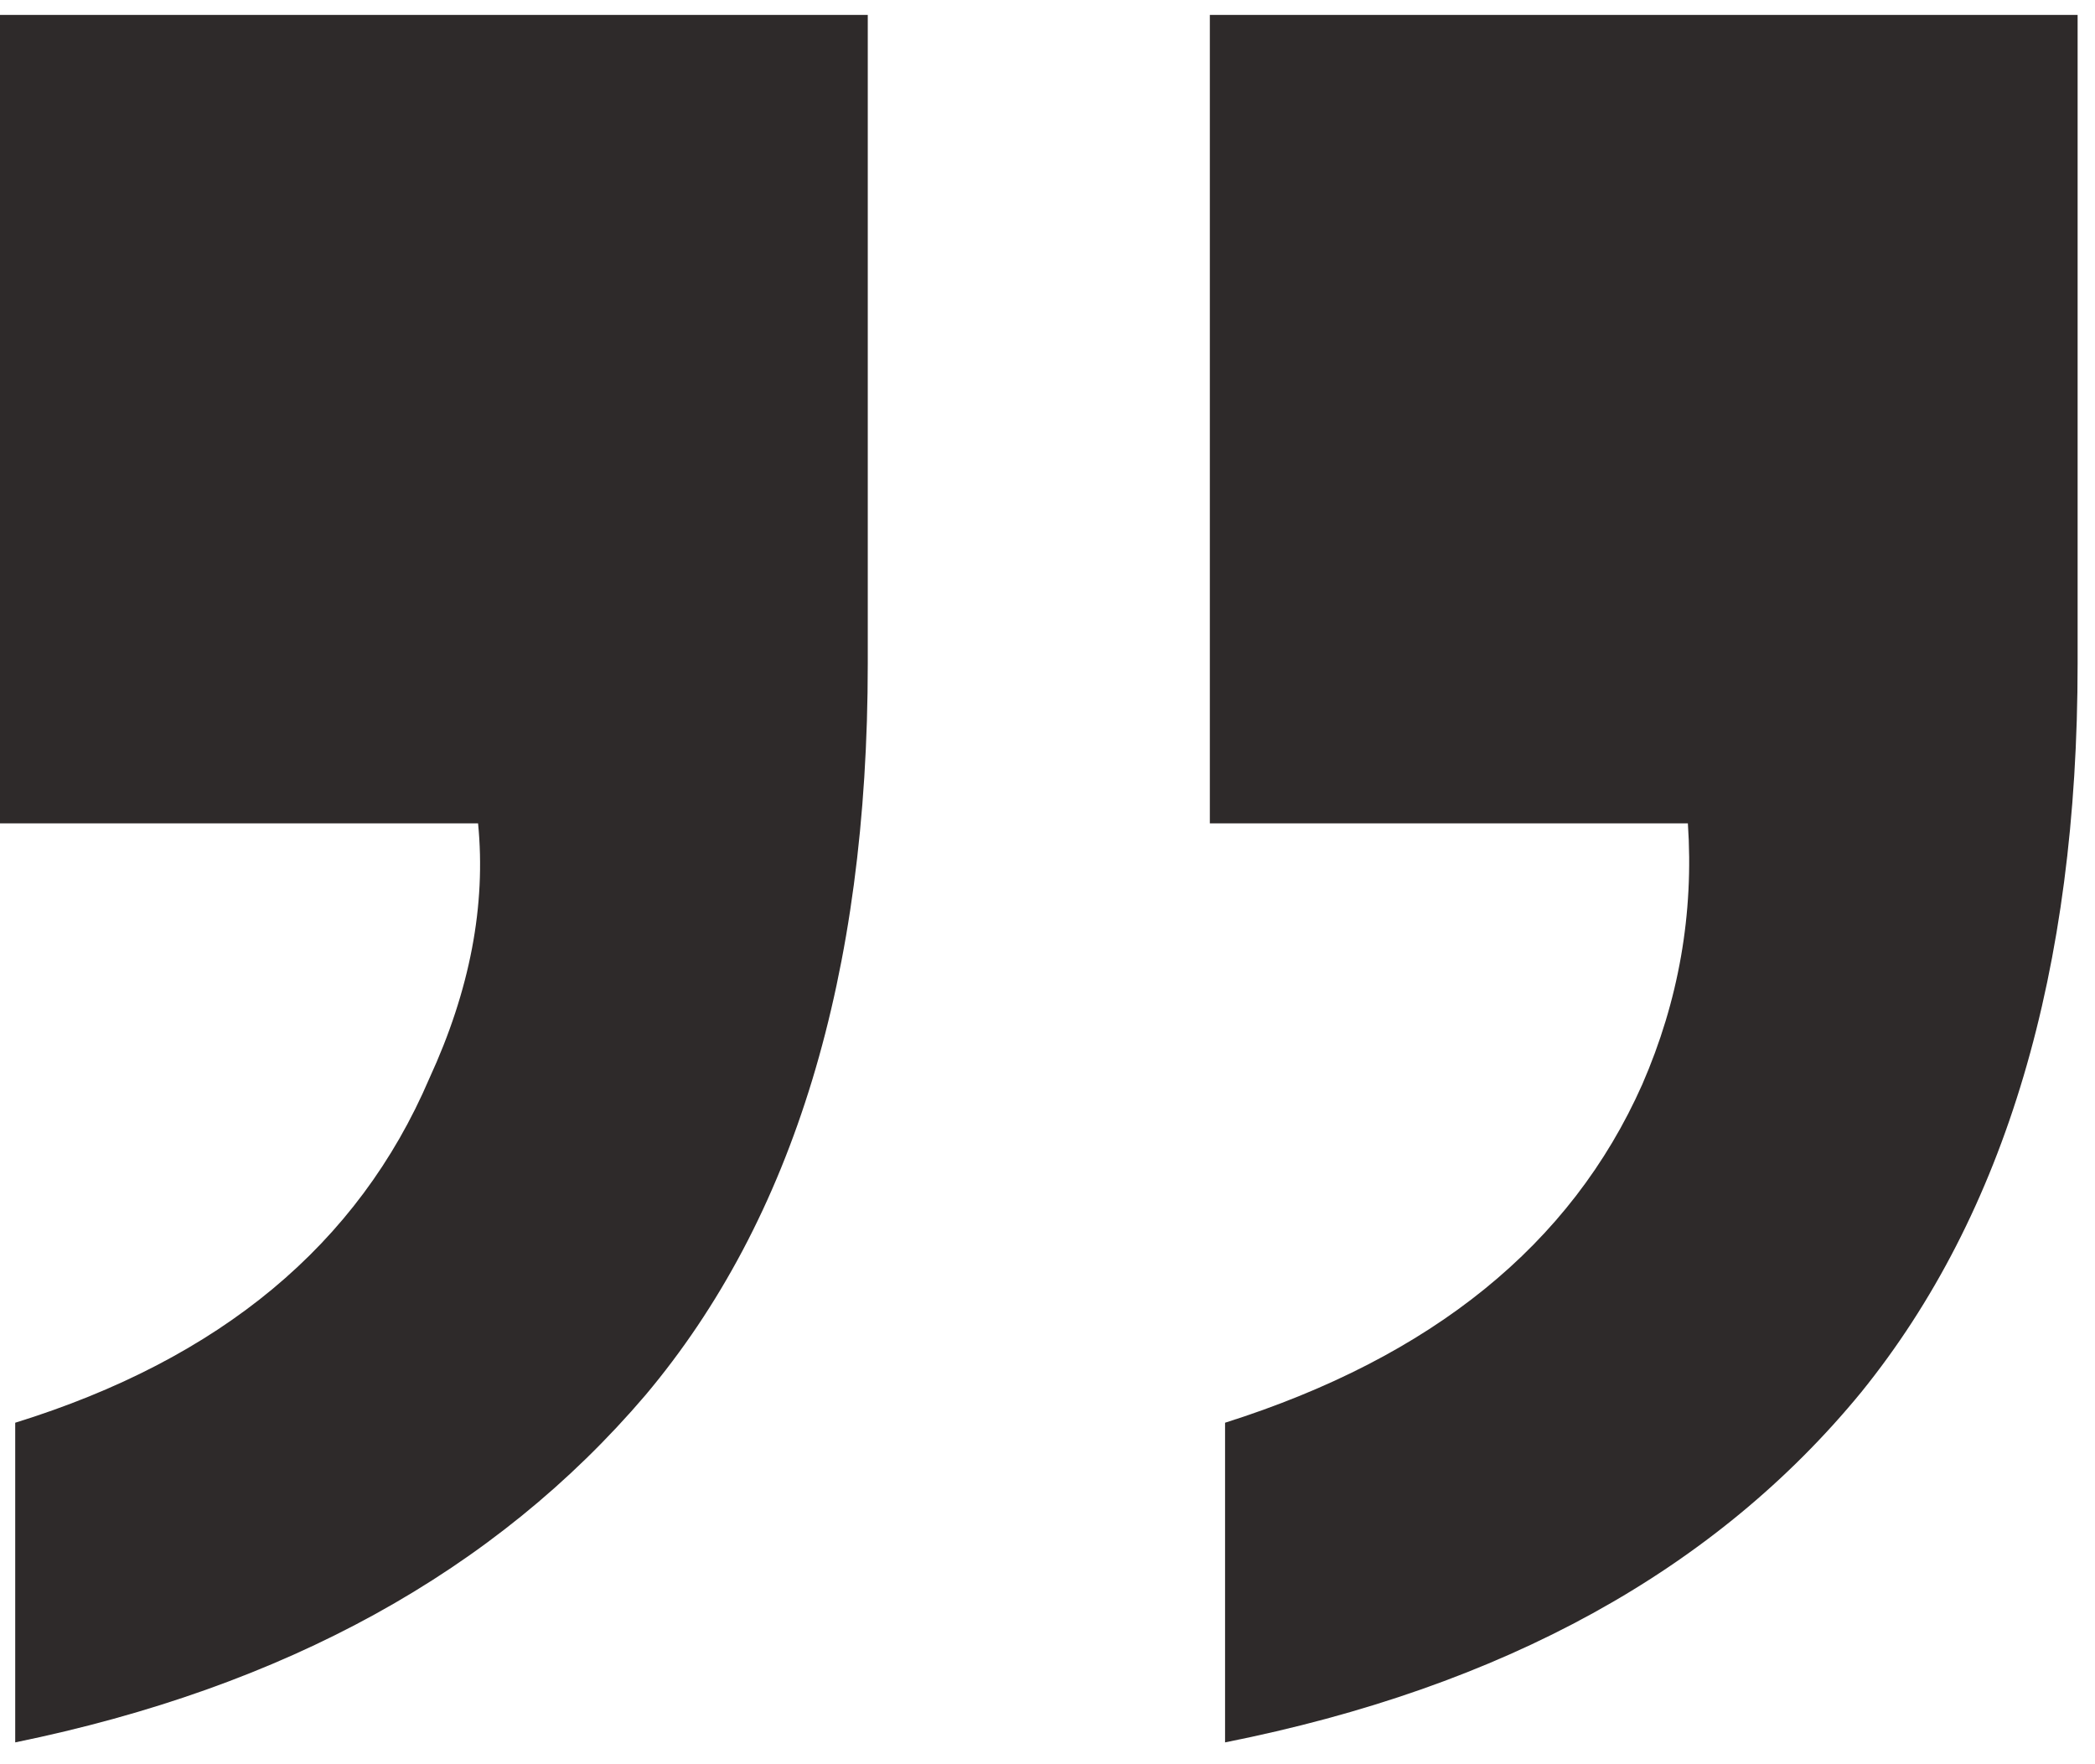
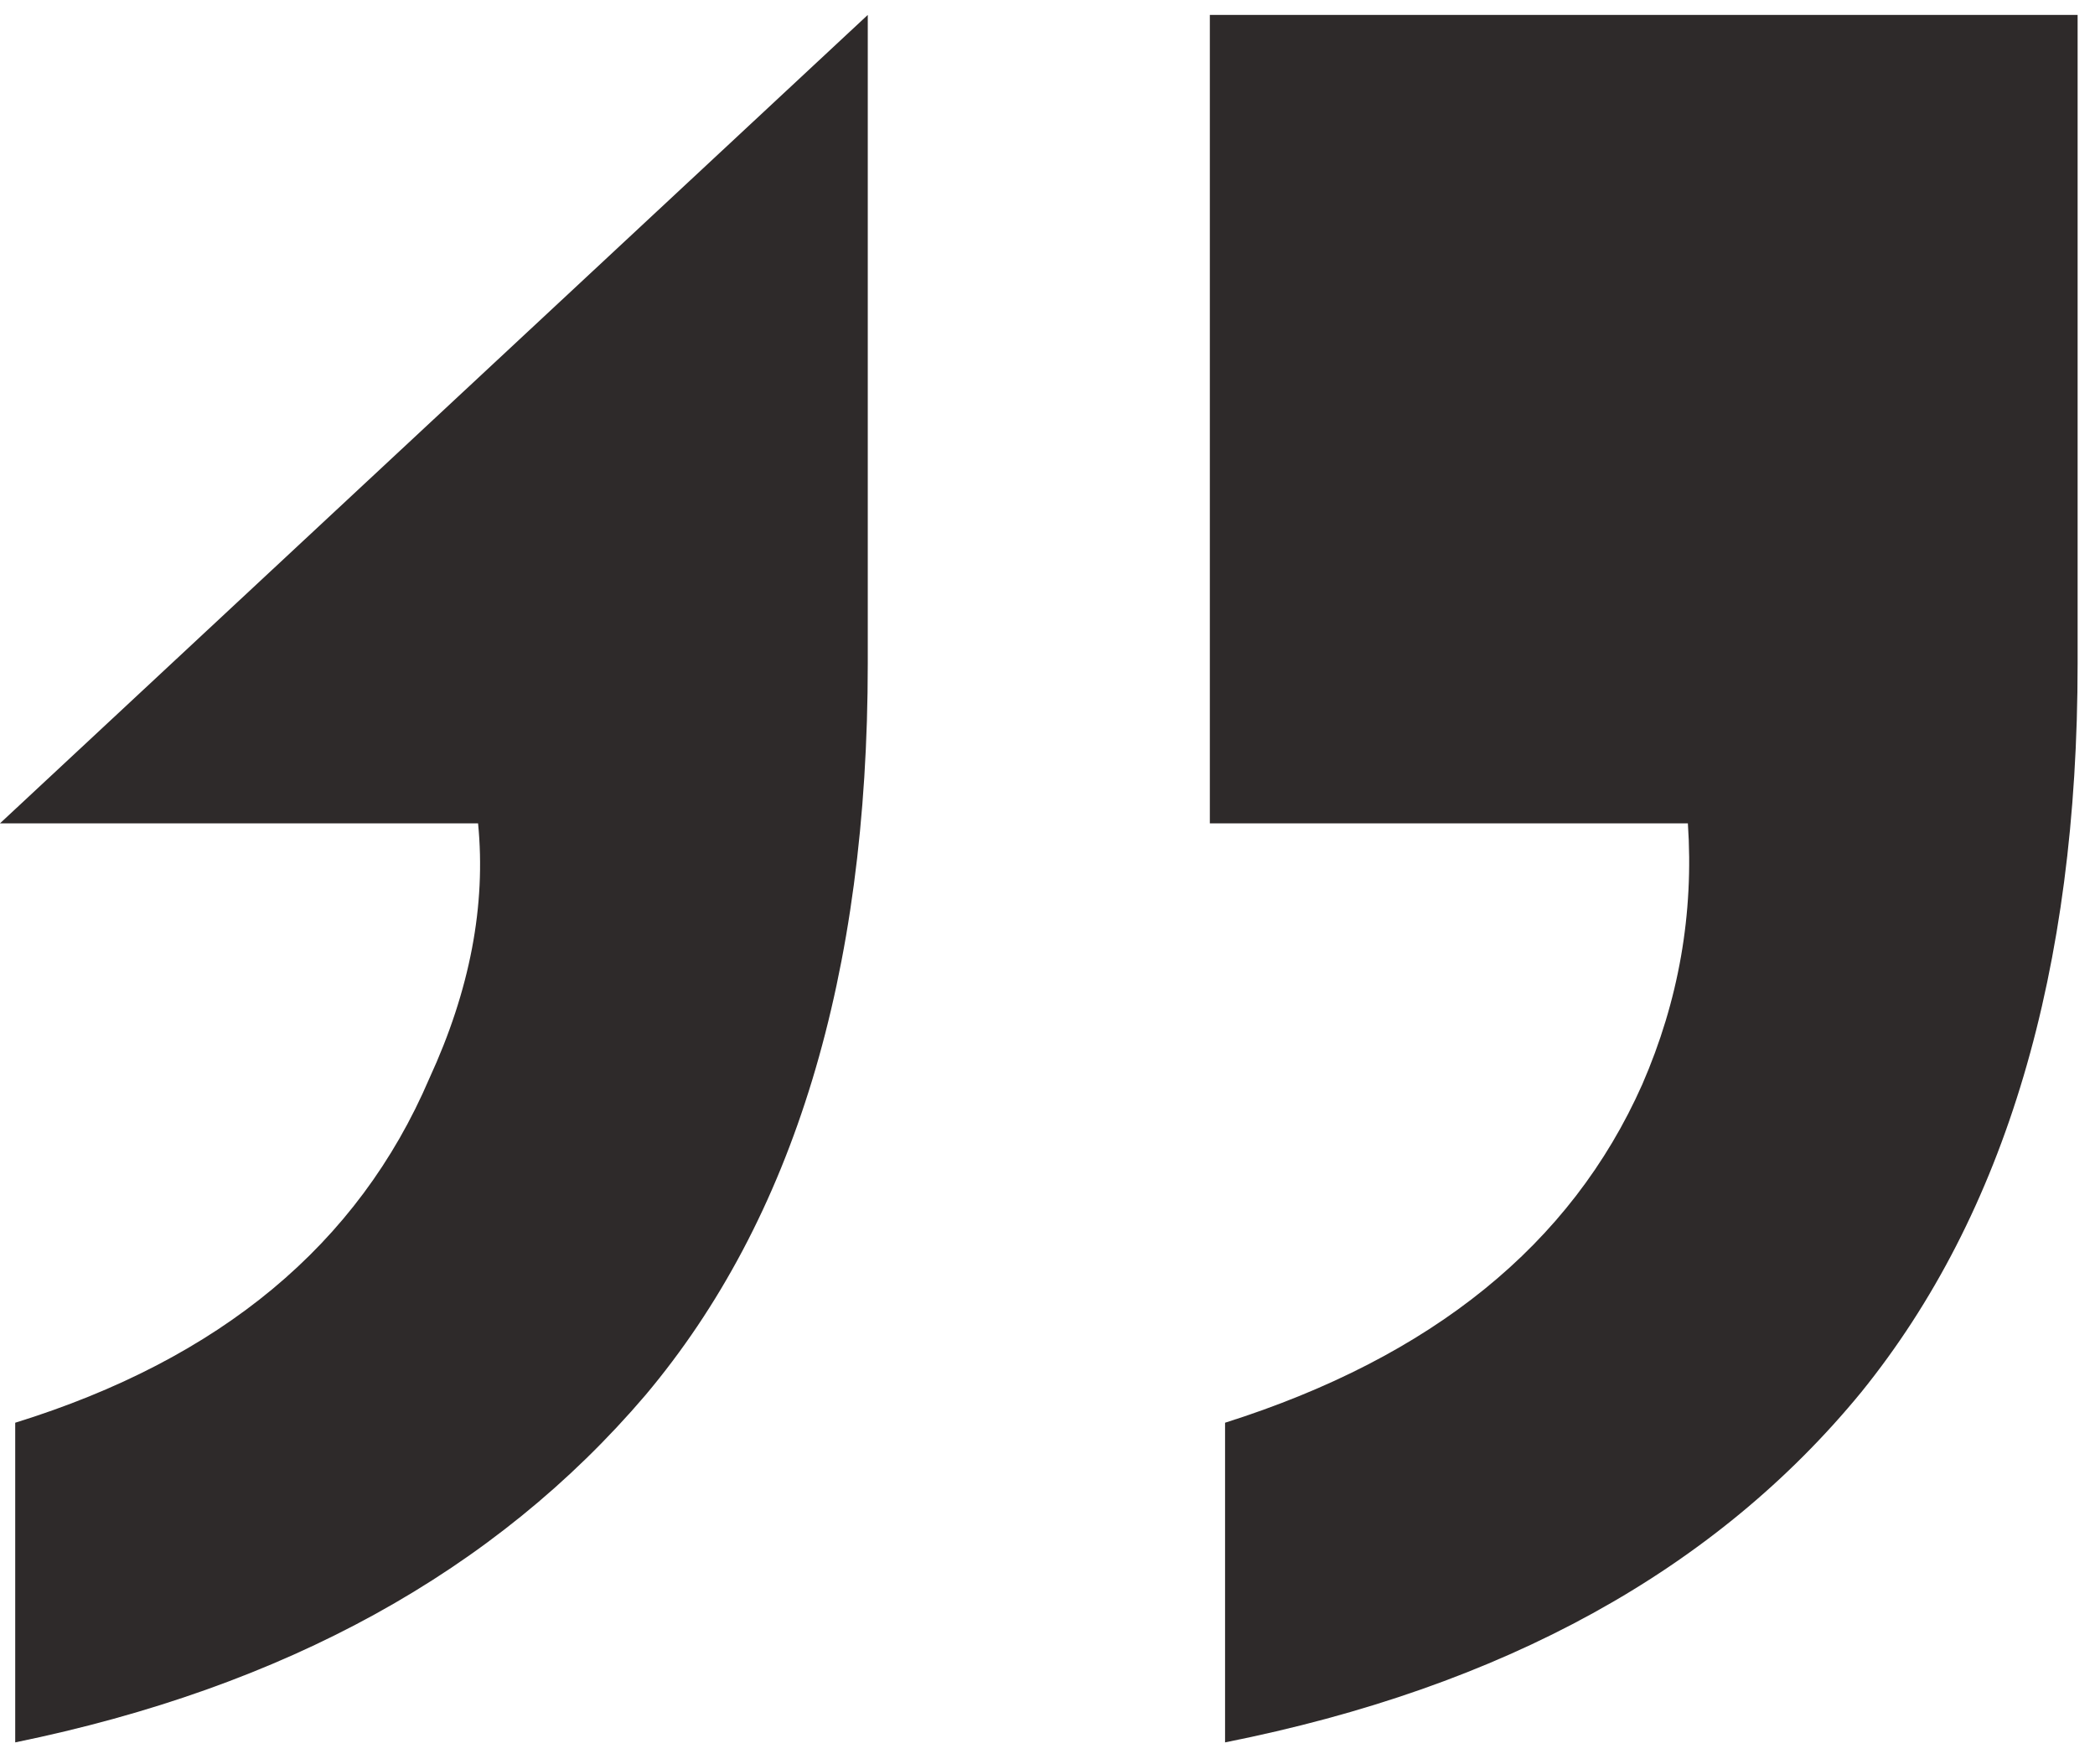
<svg xmlns="http://www.w3.org/2000/svg" width="57" height="48" viewBox="0 0 57 48" fill="none">
-   <path d="M56.527 0.406L56.527 18.052C56.527 26.415 54.566 33.022 50.645 37.872C46.669 42.723 40.897 45.901 33.331 47.406L33.331 38.709C38.964 36.925 42.747 33.858 44.68 29.509C45.675 27.224 46.089 24.854 45.923 22.401L32.917 22.401L32.917 0.406L56.527 0.406ZM0.414 38.709C5.992 36.98 9.748 33.858 11.681 29.342C12.786 26.945 13.227 24.631 13.007 22.401L2.13526e-05 22.401L2.33574e-05 0.406L23.61 0.406L23.61 18.052C23.61 26.527 21.595 33.161 17.563 37.956C13.476 42.751 7.76 45.901 0.414 47.406L0.414 38.709Z" fill="#2E2A2A" />
+   <path d="M56.527 0.406L56.527 18.052C56.527 26.415 54.566 33.022 50.645 37.872C46.669 42.723 40.897 45.901 33.331 47.406L33.331 38.709C38.964 36.925 42.747 33.858 44.68 29.509C45.675 27.224 46.089 24.854 45.923 22.401L32.917 22.401L32.917 0.406L56.527 0.406ZM0.414 38.709C5.992 36.98 9.748 33.858 11.681 29.342C12.786 26.945 13.227 24.631 13.007 22.401L2.13526e-05 22.401L23.61 0.406L23.61 18.052C23.61 26.527 21.595 33.161 17.563 37.956C13.476 42.751 7.76 45.901 0.414 47.406L0.414 38.709Z" fill="#2E2A2A" />
</svg>